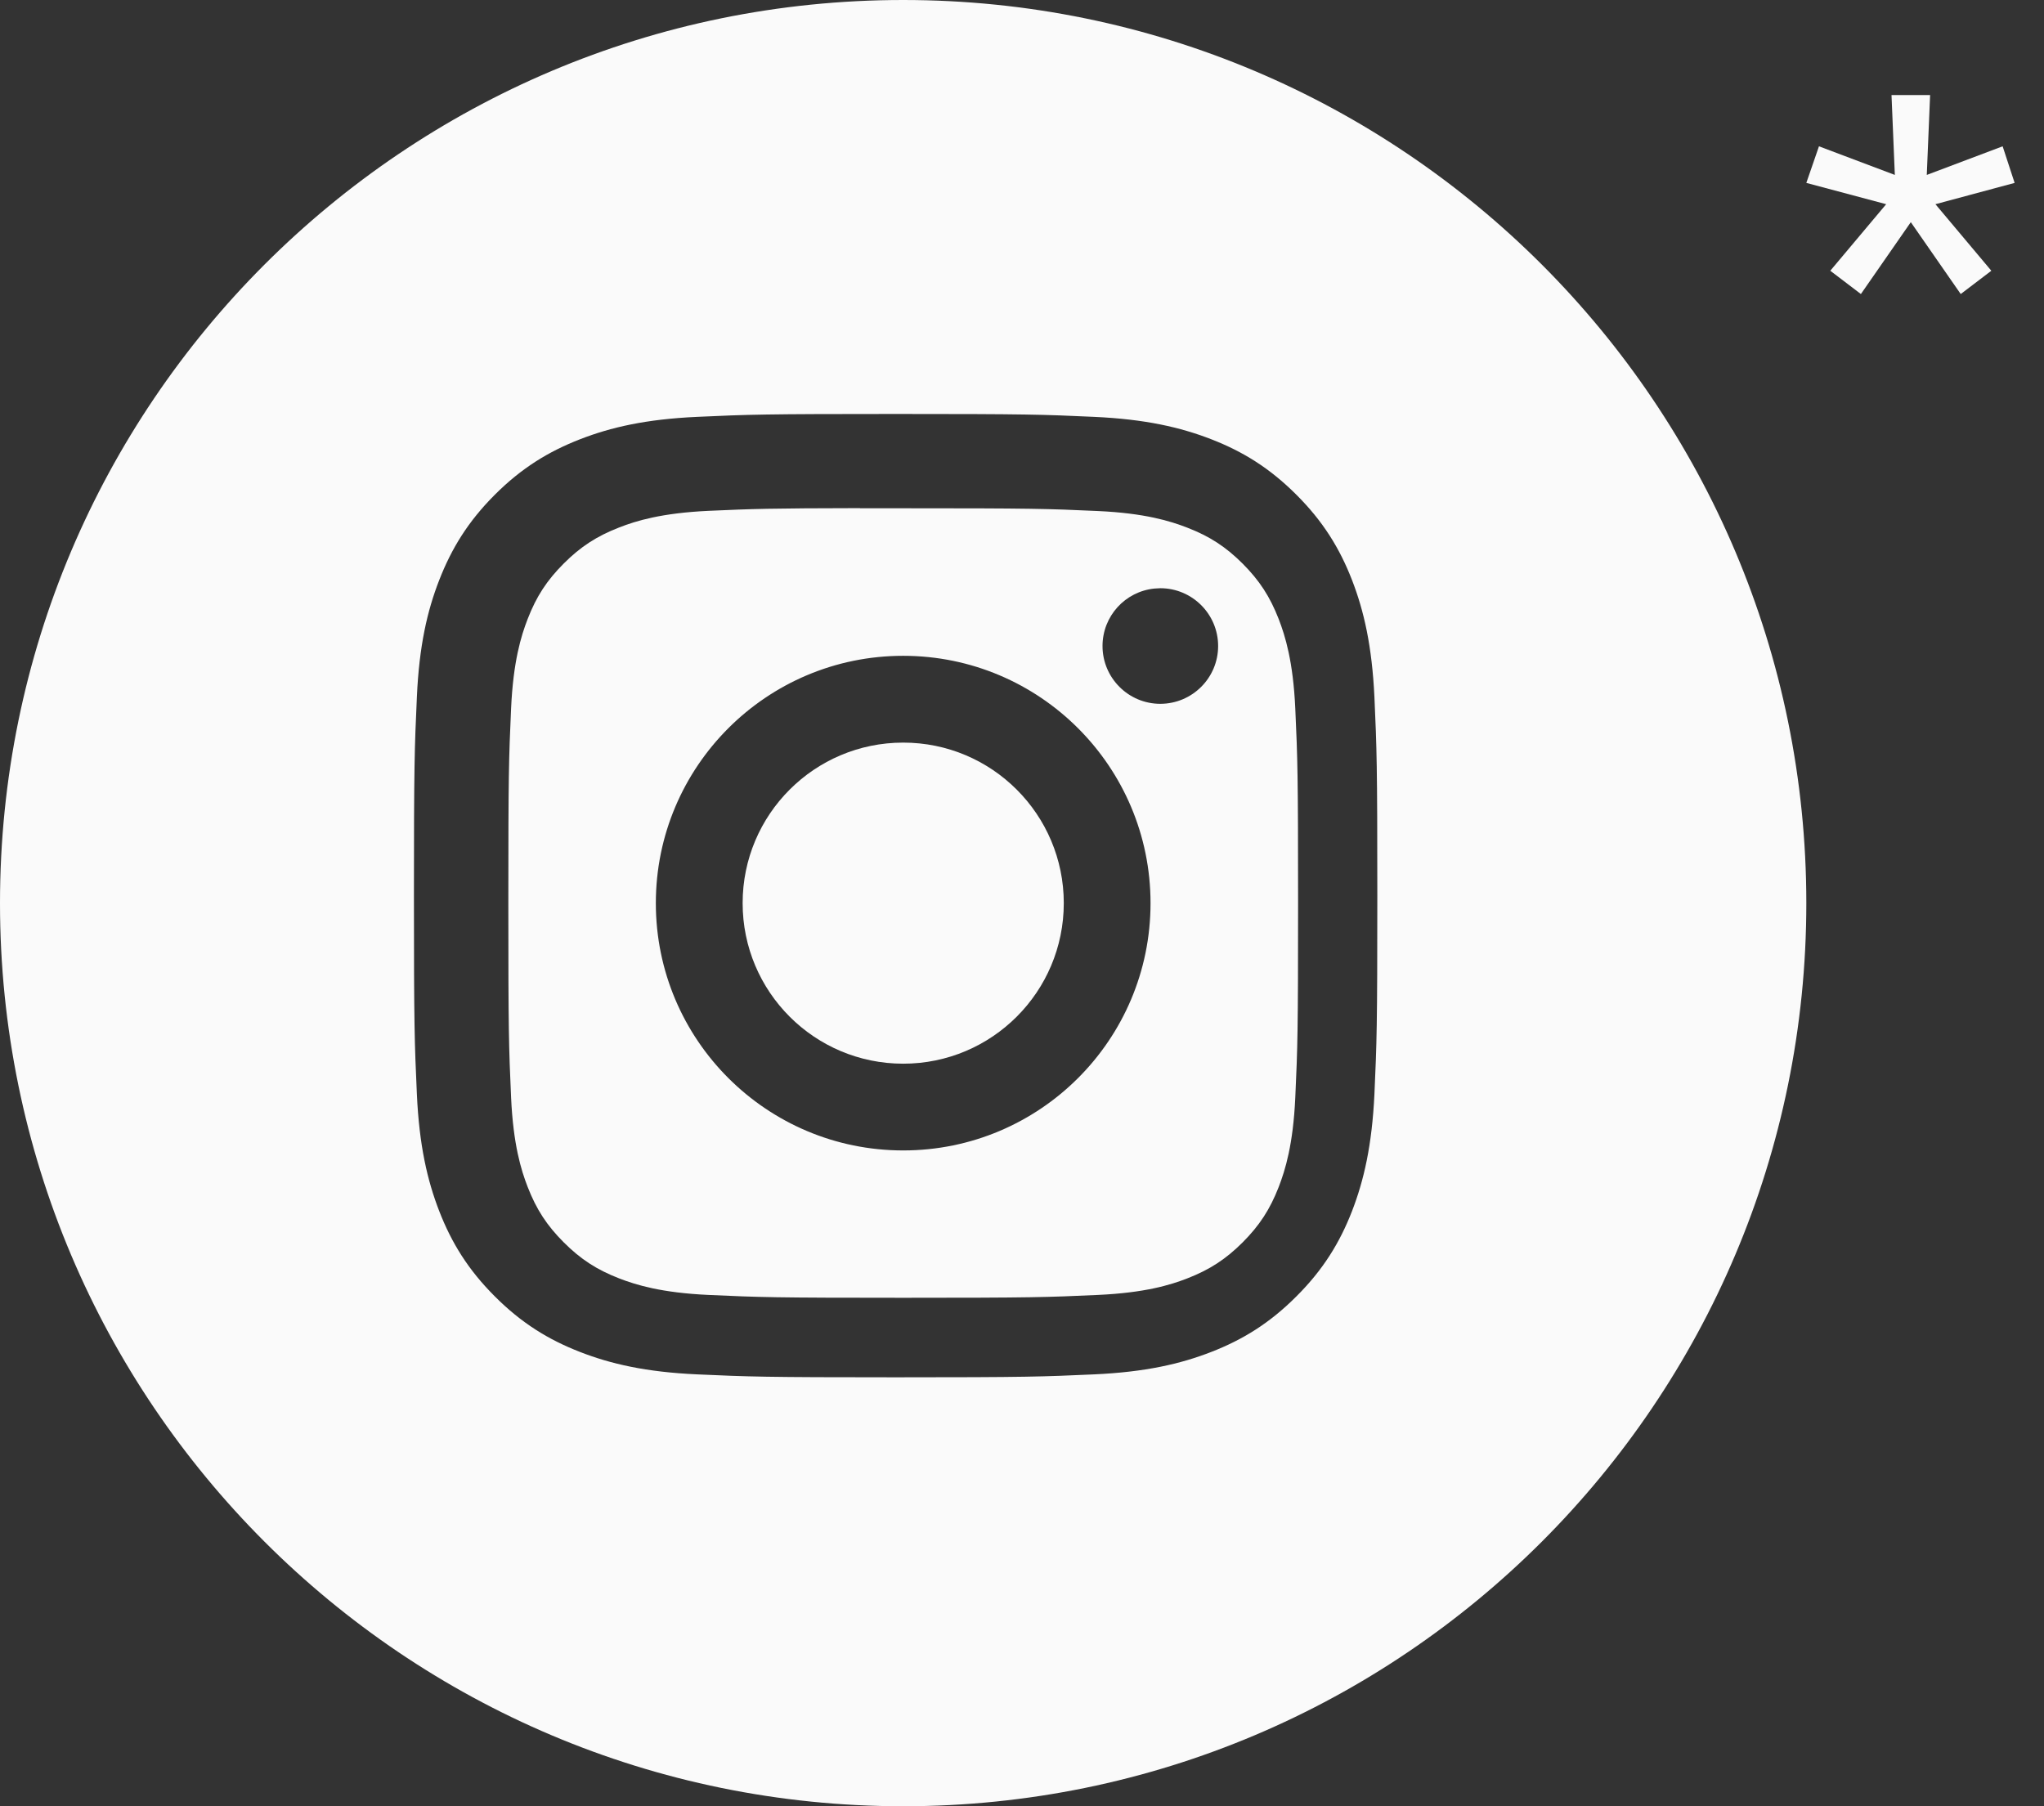
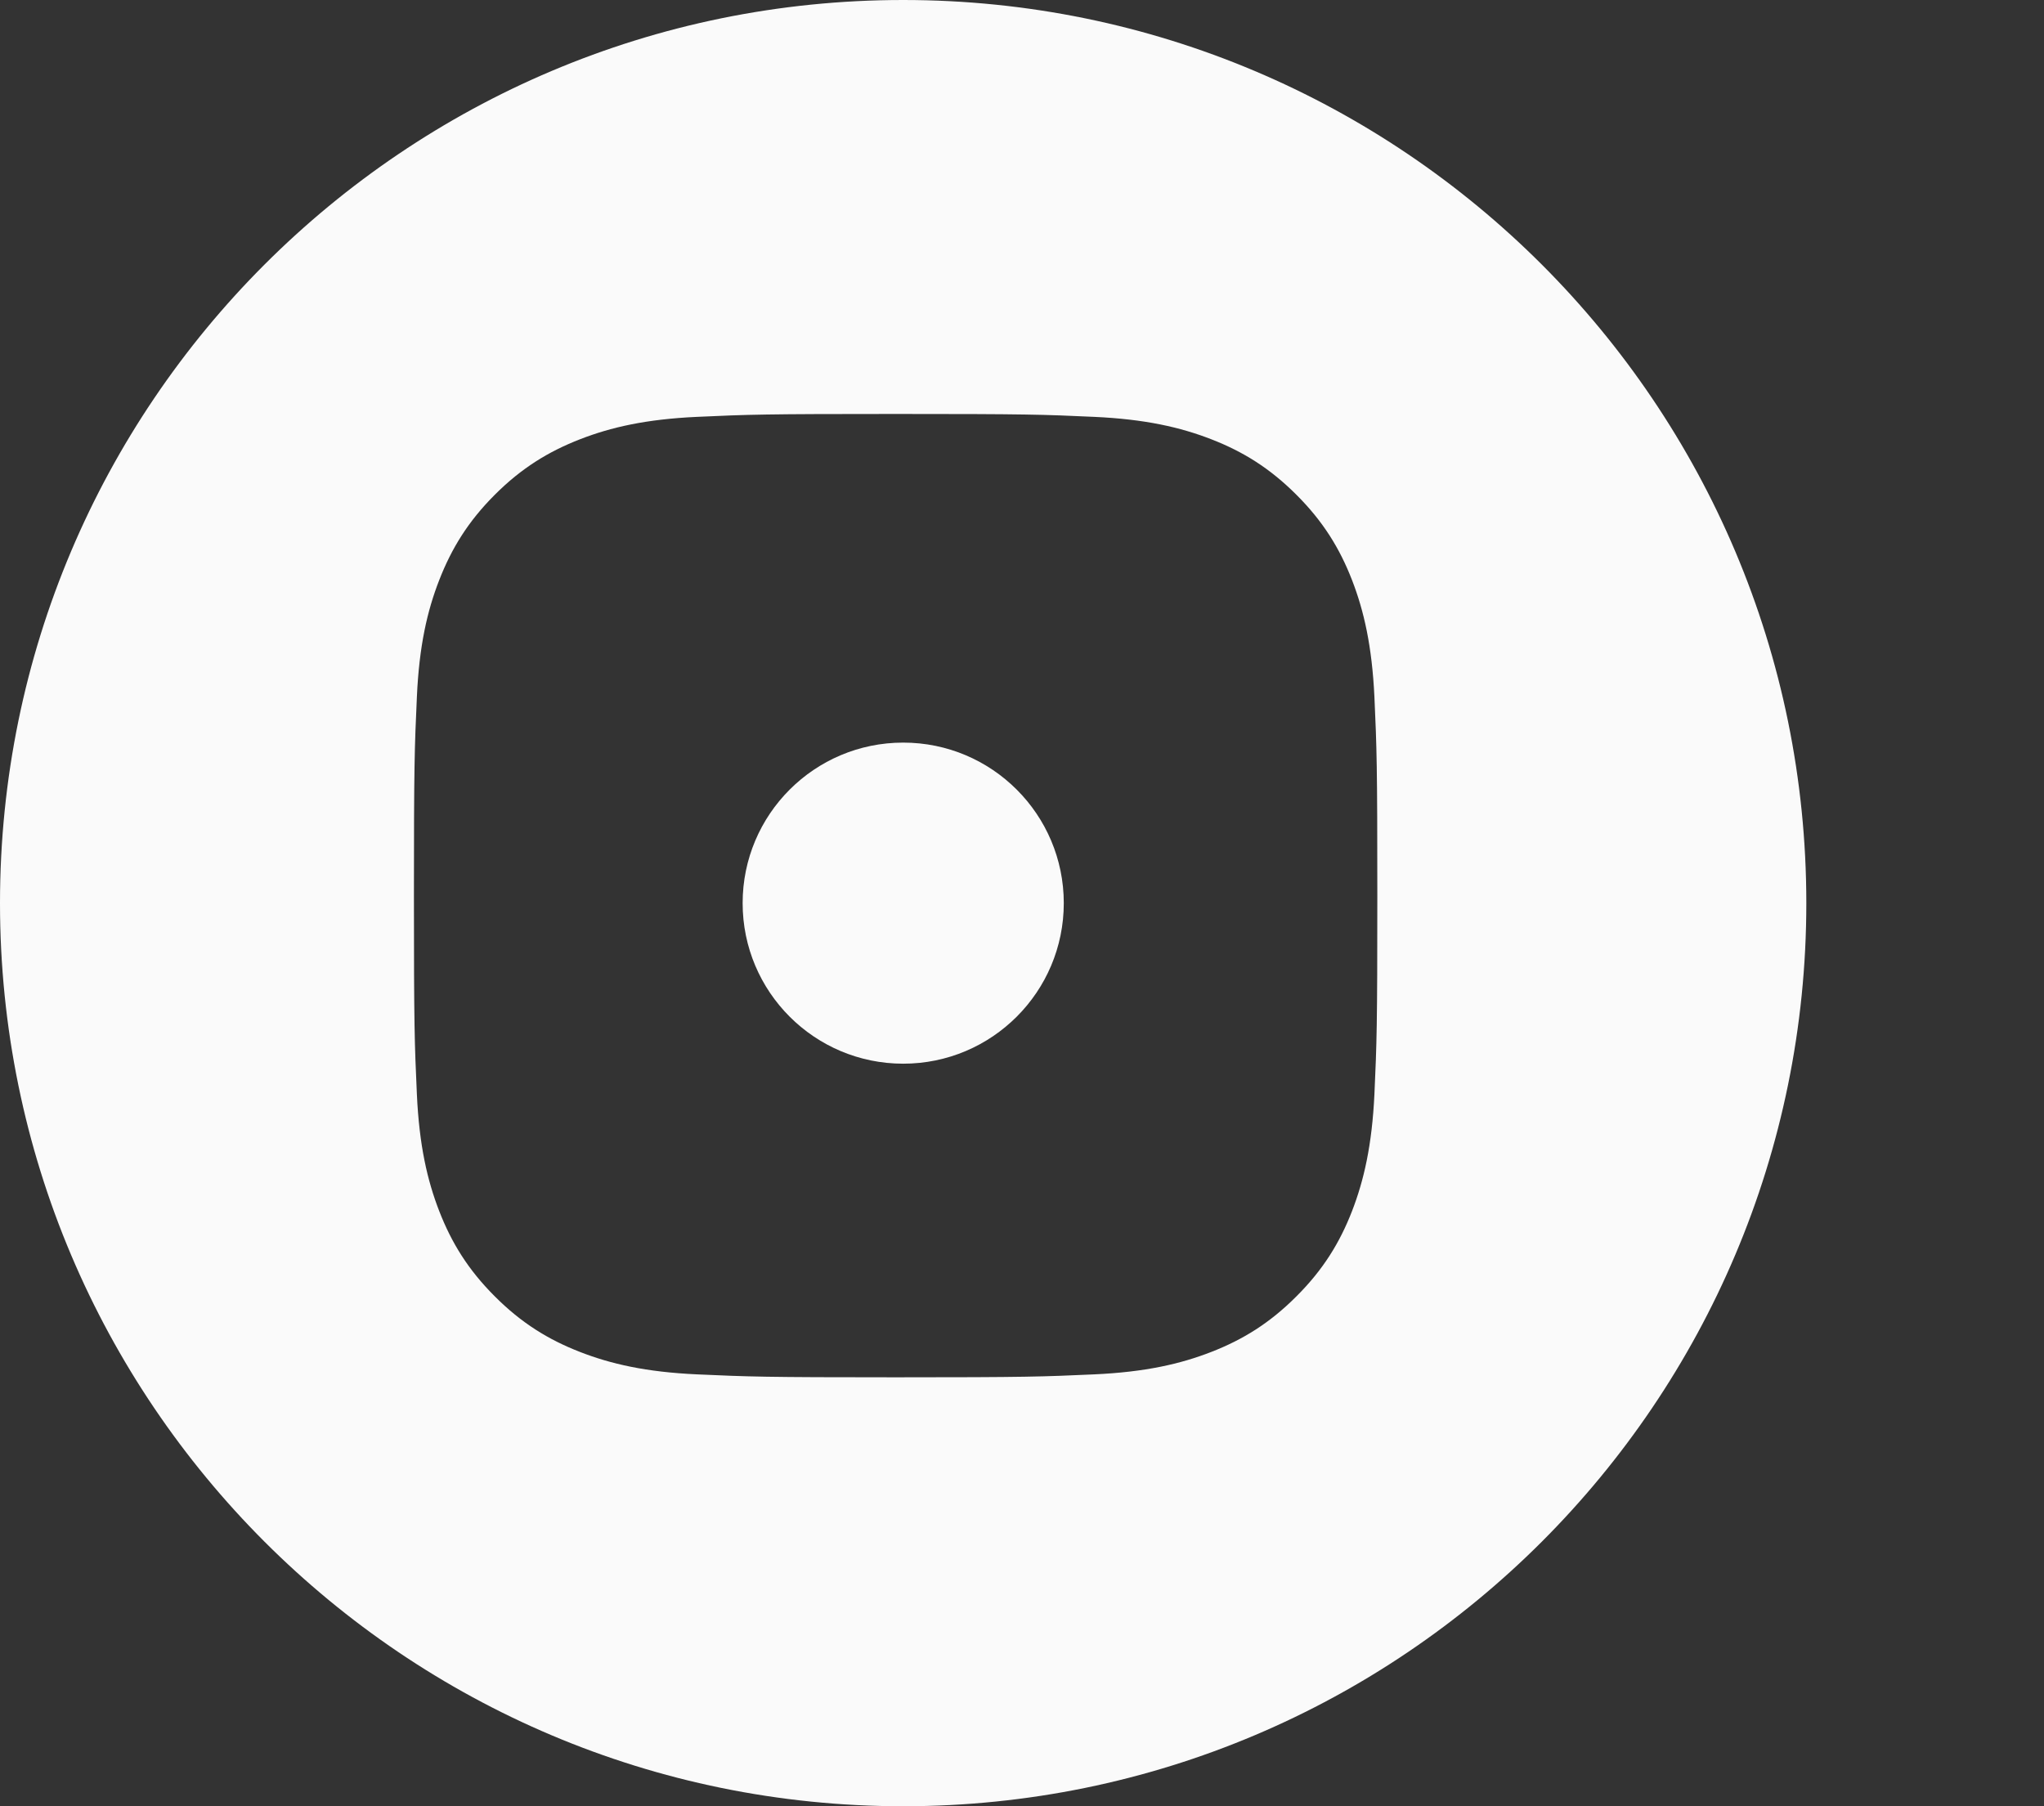
<svg xmlns="http://www.w3.org/2000/svg" width="43" height="38" viewBox="0 0 43 38" fill="none">
  <rect x="0" y="0" width="43" height="38" fill="#333333" stroke="none" />
-   <path d="M39.148 6.186L38.504 5.696L39.68 4.296L38 3.848L38.266 3.078L39.862 3.68L39.792 2H40.604L40.534 3.68L42.13 3.078L42.382 3.848L40.716 4.296L41.892 5.696L41.248 6.186L40.198 4.674L39.148 6.186Z" fill="#FAFAFA" />
  <path d="M19 0C29.493 0 38 8.507 38 19C38 29.493 29.493 38 19 38C8.507 38 0 29.493 0 19C2.57703e-07 8.507 8.507 2.5772e-07 19 0ZM18.841 8.709C16.09 8.709 15.745 8.72 14.664 8.77C13.586 8.819 12.849 8.99 12.205 9.24C11.539 9.499 10.972 9.846 10.409 10.409C9.846 10.972 9.5 11.538 9.24 12.204C8.989 12.848 8.818 13.585 8.77 14.663C8.721 15.744 8.708 16.09 8.708 18.842C8.708 21.594 8.721 21.939 8.77 23.02C8.819 24.098 8.99 24.834 9.24 25.479C9.499 26.145 9.846 26.71 10.409 27.273C10.972 27.837 11.537 28.184 12.203 28.443C12.848 28.694 13.585 28.865 14.663 28.914C15.744 28.963 16.089 28.976 18.841 28.976C21.593 28.976 21.938 28.963 23.019 28.914C24.097 28.865 24.835 28.694 25.48 28.443C26.146 28.184 26.71 27.837 27.273 27.273C27.837 26.71 28.184 26.145 28.443 25.479C28.692 24.834 28.863 24.098 28.914 23.02C28.963 21.939 28.975 21.594 28.975 18.842C28.975 16.09 28.963 15.745 28.914 14.664C28.863 13.585 28.692 12.848 28.443 12.204C28.184 11.538 27.837 10.972 27.273 10.409C26.71 9.846 26.146 9.499 25.479 9.24C24.833 8.99 24.096 8.819 23.018 8.77C21.937 8.72 21.592 8.709 18.841 8.709Z" fill="#FAFAFA" />
-   <path d="M18.092 10.693C18.362 10.693 18.663 10.693 19.001 10.693C21.707 10.693 22.027 10.702 23.096 10.751C24.084 10.796 24.62 10.962 24.977 11.101C25.45 11.284 25.787 11.504 26.142 11.858C26.496 12.213 26.716 12.551 26.9 13.023C27.038 13.38 27.204 13.916 27.249 14.904C27.298 15.973 27.308 16.294 27.308 18.998C27.308 21.702 27.298 22.024 27.249 23.092C27.204 24.08 27.038 24.616 26.9 24.973C26.716 25.445 26.496 25.782 26.142 26.137C25.787 26.491 25.45 26.711 24.977 26.895C24.62 27.034 24.084 27.198 23.096 27.243C22.028 27.292 21.707 27.303 19.001 27.303C16.296 27.303 15.975 27.292 14.906 27.243C13.919 27.198 13.382 27.033 13.025 26.895C12.552 26.711 12.214 26.491 11.86 26.137C11.505 25.782 11.285 25.445 11.101 24.972C10.962 24.615 10.797 24.079 10.752 23.091C10.704 22.023 10.694 21.701 10.694 18.995C10.694 16.29 10.704 15.97 10.752 14.902C10.797 13.914 10.962 13.378 11.101 13.021C11.284 12.548 11.505 12.21 11.86 11.855C12.214 11.501 12.552 11.281 13.025 11.097C13.382 10.957 13.919 10.793 14.906 10.747C15.841 10.705 16.204 10.693 18.092 10.69V10.693ZM19 13.797C16.127 13.797 13.797 16.127 13.797 19.001C13.797 21.875 16.128 24.203 19.001 24.203C21.875 24.203 24.204 21.875 24.204 19.001C24.204 16.127 21.874 13.797 19 13.797ZM24.285 12.382C23.672 12.444 23.194 12.961 23.194 13.591C23.194 14.262 23.739 14.807 24.41 14.807C25.081 14.806 25.626 14.262 25.626 13.591C25.626 12.92 25.081 12.375 24.41 12.375L24.285 12.382Z" fill="#FAFAFA" />
-   <path d="M19.001 15.623C20.866 15.623 22.379 17.135 22.379 19C22.379 20.866 20.866 22.378 19.001 22.378C17.135 22.378 15.623 20.866 15.623 19C15.623 17.135 17.135 15.623 19.001 15.623V15.623Z" fill="#FAFAFA" />
+   <path d="M19.001 15.623C20.866 15.623 22.379 17.135 22.379 19C22.379 20.866 20.866 22.378 19.001 22.378C17.135 22.378 15.623 20.866 15.623 19C15.623 17.135 17.135 15.623 19.001 15.623V15.623" fill="#FAFAFA" />
</svg>